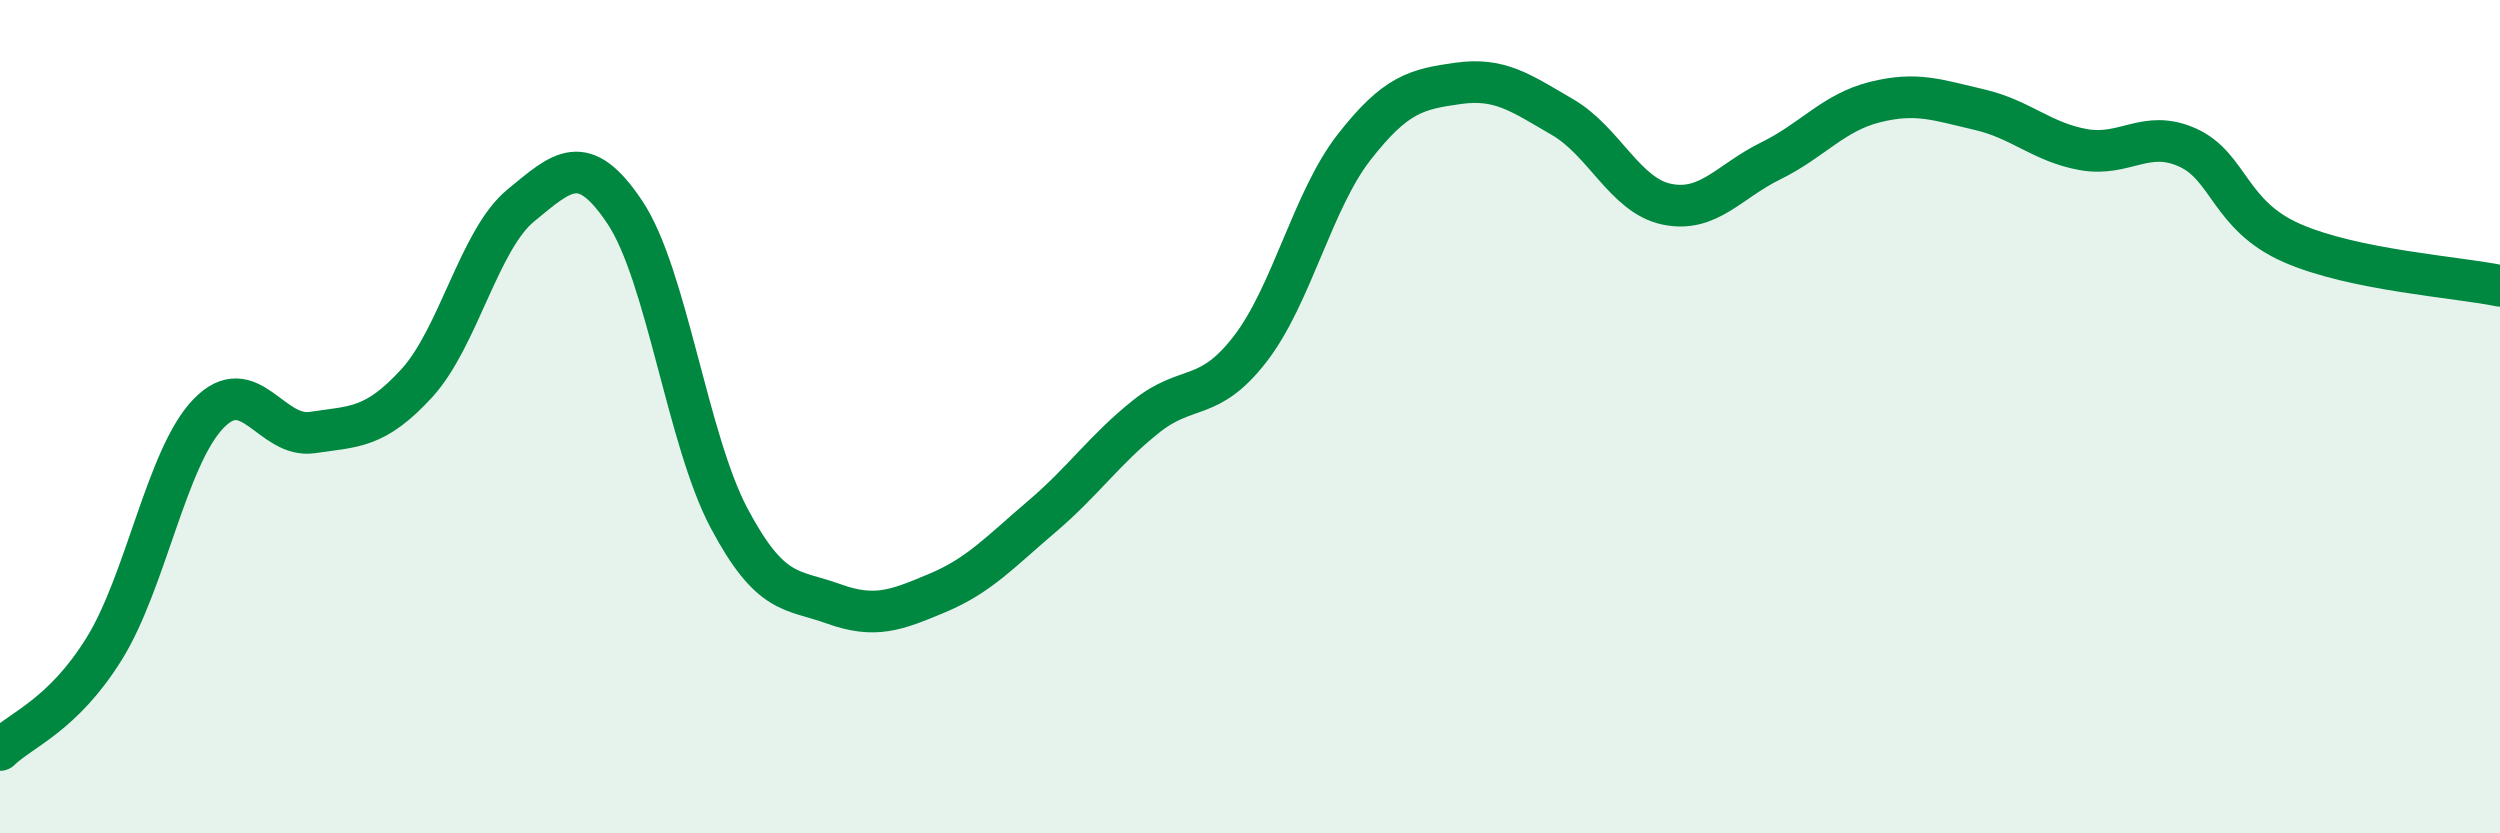
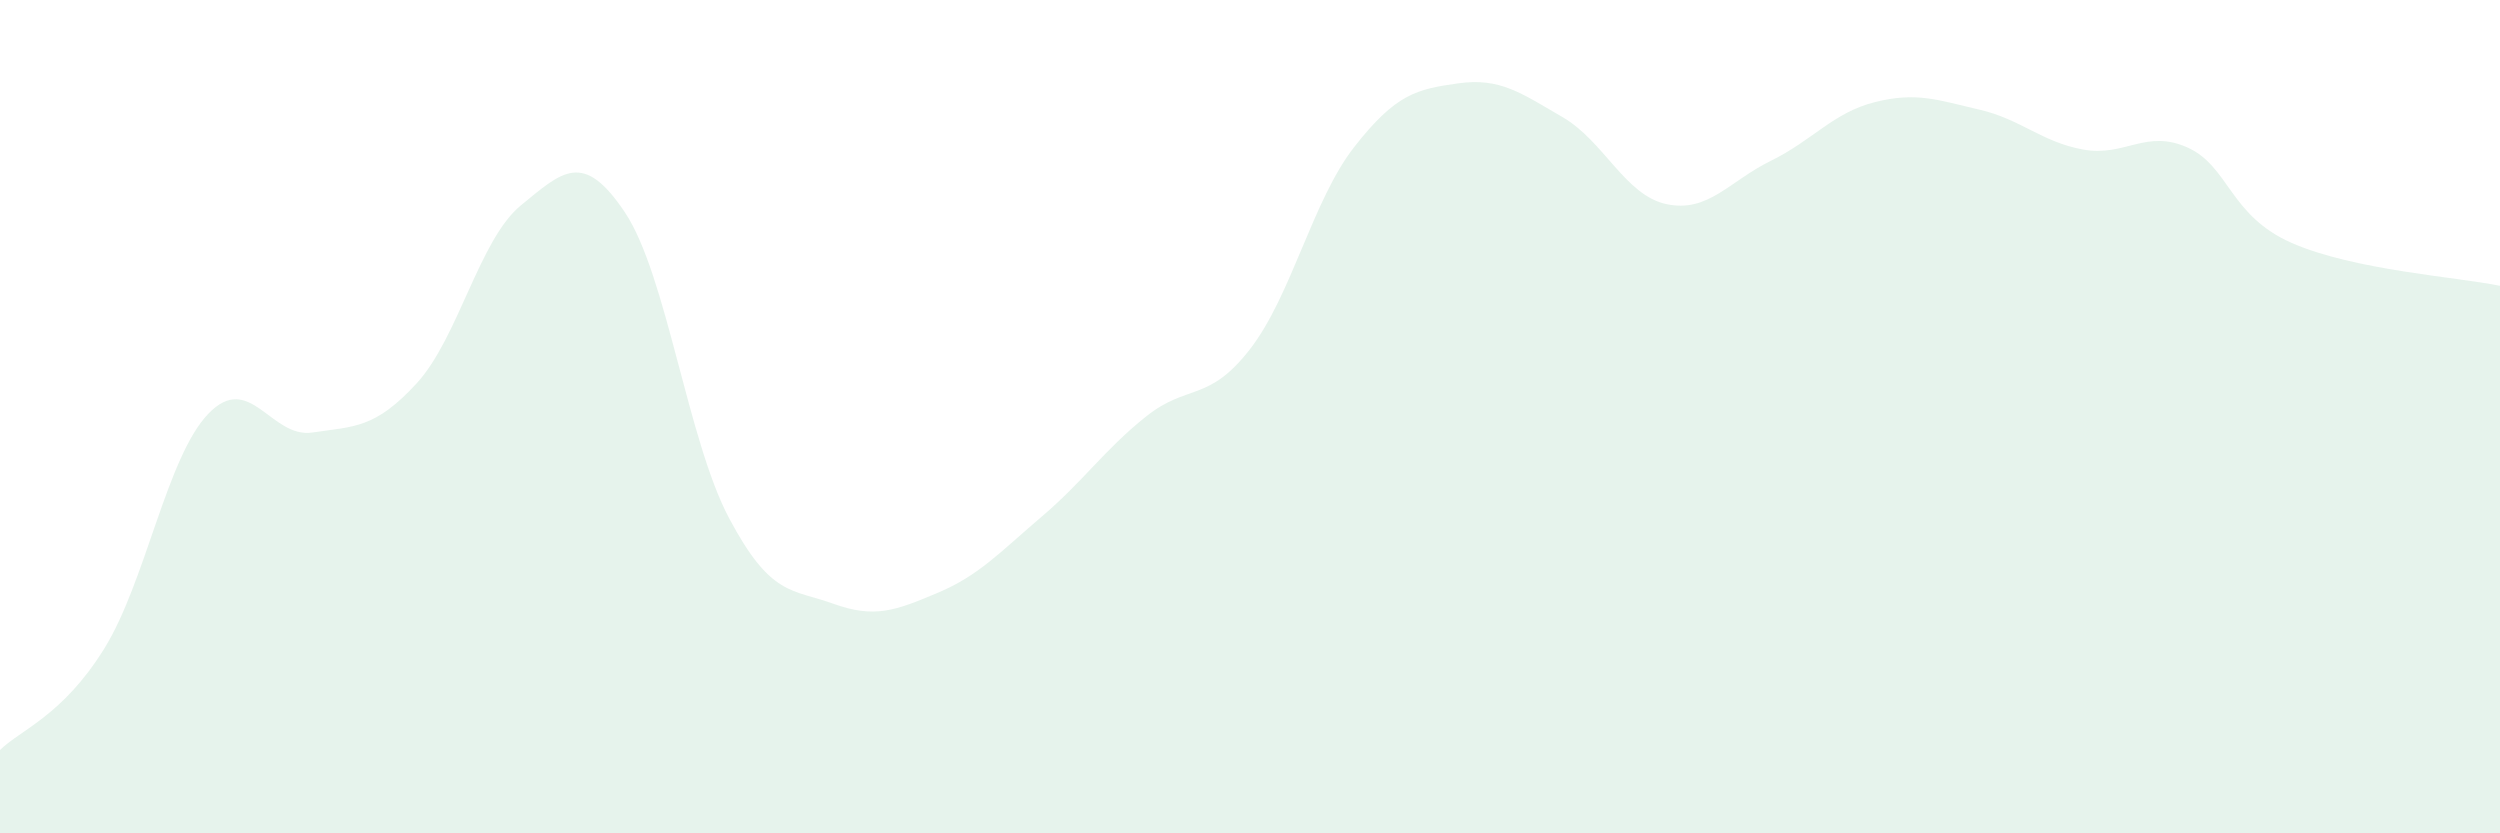
<svg xmlns="http://www.w3.org/2000/svg" width="60" height="20" viewBox="0 0 60 20">
  <path d="M 0,18 C 0.5,17.51 1.5,17.18 2.5,15.57 C 3.5,13.96 4,10.97 5,9.93 C 6,8.89 6.5,10.53 7.5,10.38 C 8.5,10.23 9,10.29 10,9.2 C 11,8.11 11.5,5.75 12.5,4.93 C 13.5,4.11 14,3.6 15,5.1 C 16,6.6 16.5,10.56 17.5,12.44 C 18.5,14.32 19,14.13 20,14.49 C 21,14.85 21.5,14.65 22.5,14.23 C 23.5,13.81 24,13.25 25,12.4 C 26,11.55 26.5,10.8 27.5,10 C 28.5,9.2 29,9.67 30,8.38 C 31,7.09 31.5,4.81 32.5,3.53 C 33.5,2.25 34,2.14 35,2 C 36,1.86 36.5,2.23 37.5,2.81 C 38.5,3.39 39,4.69 40,4.9 C 41,5.11 41.5,4.35 42.5,3.86 C 43.5,3.37 44,2.7 45,2.45 C 46,2.2 46.5,2.4 47.5,2.63 C 48.5,2.86 49,3.41 50,3.59 C 51,3.77 51.5,3.09 52.5,3.54 C 53.5,3.99 53.5,5.17 55,5.83 C 56.5,6.49 59,6.65 60,6.86L60 20L0 20Z" fill="#008740" opacity="0.1" stroke-linecap="round" stroke-linejoin="round" />
-   <path d="M 0,18 C 0.5,17.51 1.5,17.18 2.5,15.57 C 3.5,13.96 4,10.97 5,9.93 C 6,8.89 6.5,10.53 7.5,10.38 C 8.5,10.23 9,10.29 10,9.2 C 11,8.11 11.5,5.75 12.5,4.93 C 13.5,4.11 14,3.6 15,5.1 C 16,6.6 16.5,10.56 17.5,12.44 C 18.5,14.32 19,14.13 20,14.49 C 21,14.85 21.5,14.65 22.5,14.23 C 23.5,13.81 24,13.25 25,12.4 C 26,11.55 26.5,10.8 27.5,10 C 28.5,9.2 29,9.67 30,8.38 C 31,7.09 31.5,4.81 32.5,3.53 C 33.5,2.25 34,2.14 35,2 C 36,1.86 36.5,2.23 37.5,2.81 C 38.5,3.39 39,4.69 40,4.9 C 41,5.11 41.5,4.35 42.5,3.86 C 43.5,3.37 44,2.7 45,2.45 C 46,2.2 46.5,2.4 47.5,2.63 C 48.5,2.86 49,3.41 50,3.59 C 51,3.77 51.5,3.09 52.5,3.54 C 53.5,3.99 53.5,5.17 55,5.83 C 56.5,6.49 59,6.65 60,6.86" stroke="#008740" stroke-width="1" fill="none" stroke-linecap="round" stroke-linejoin="round" />
</svg>